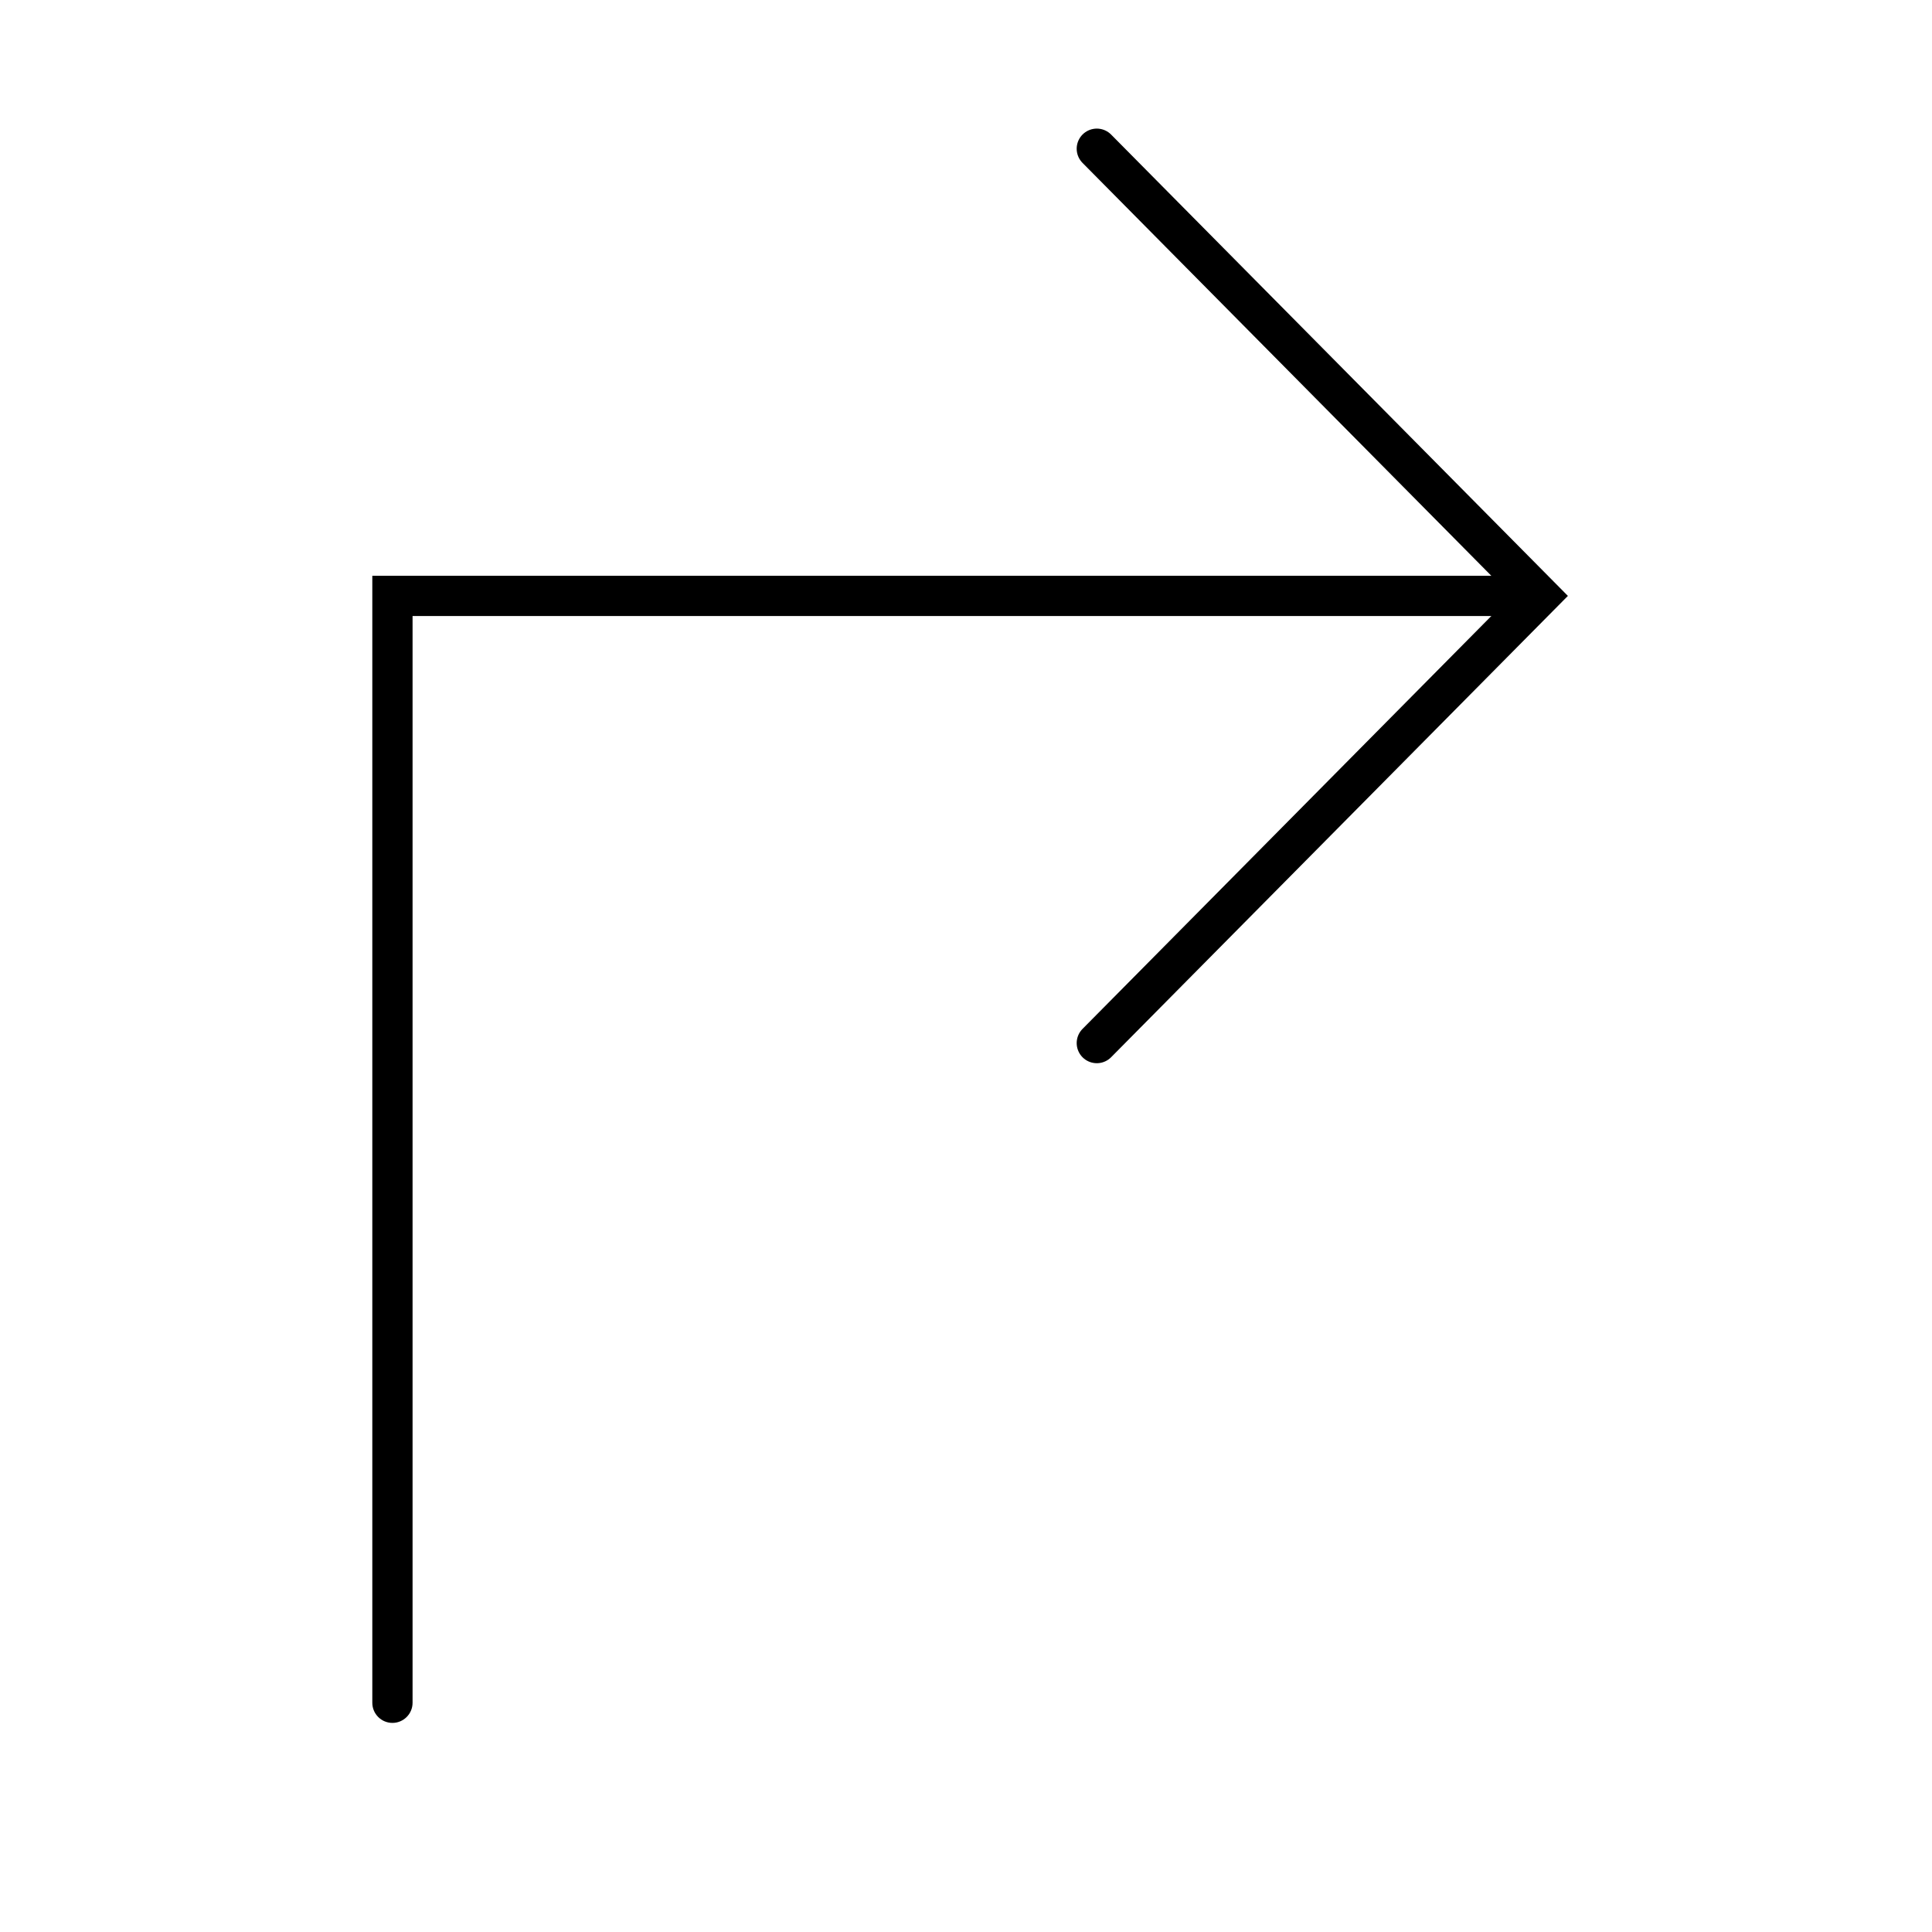
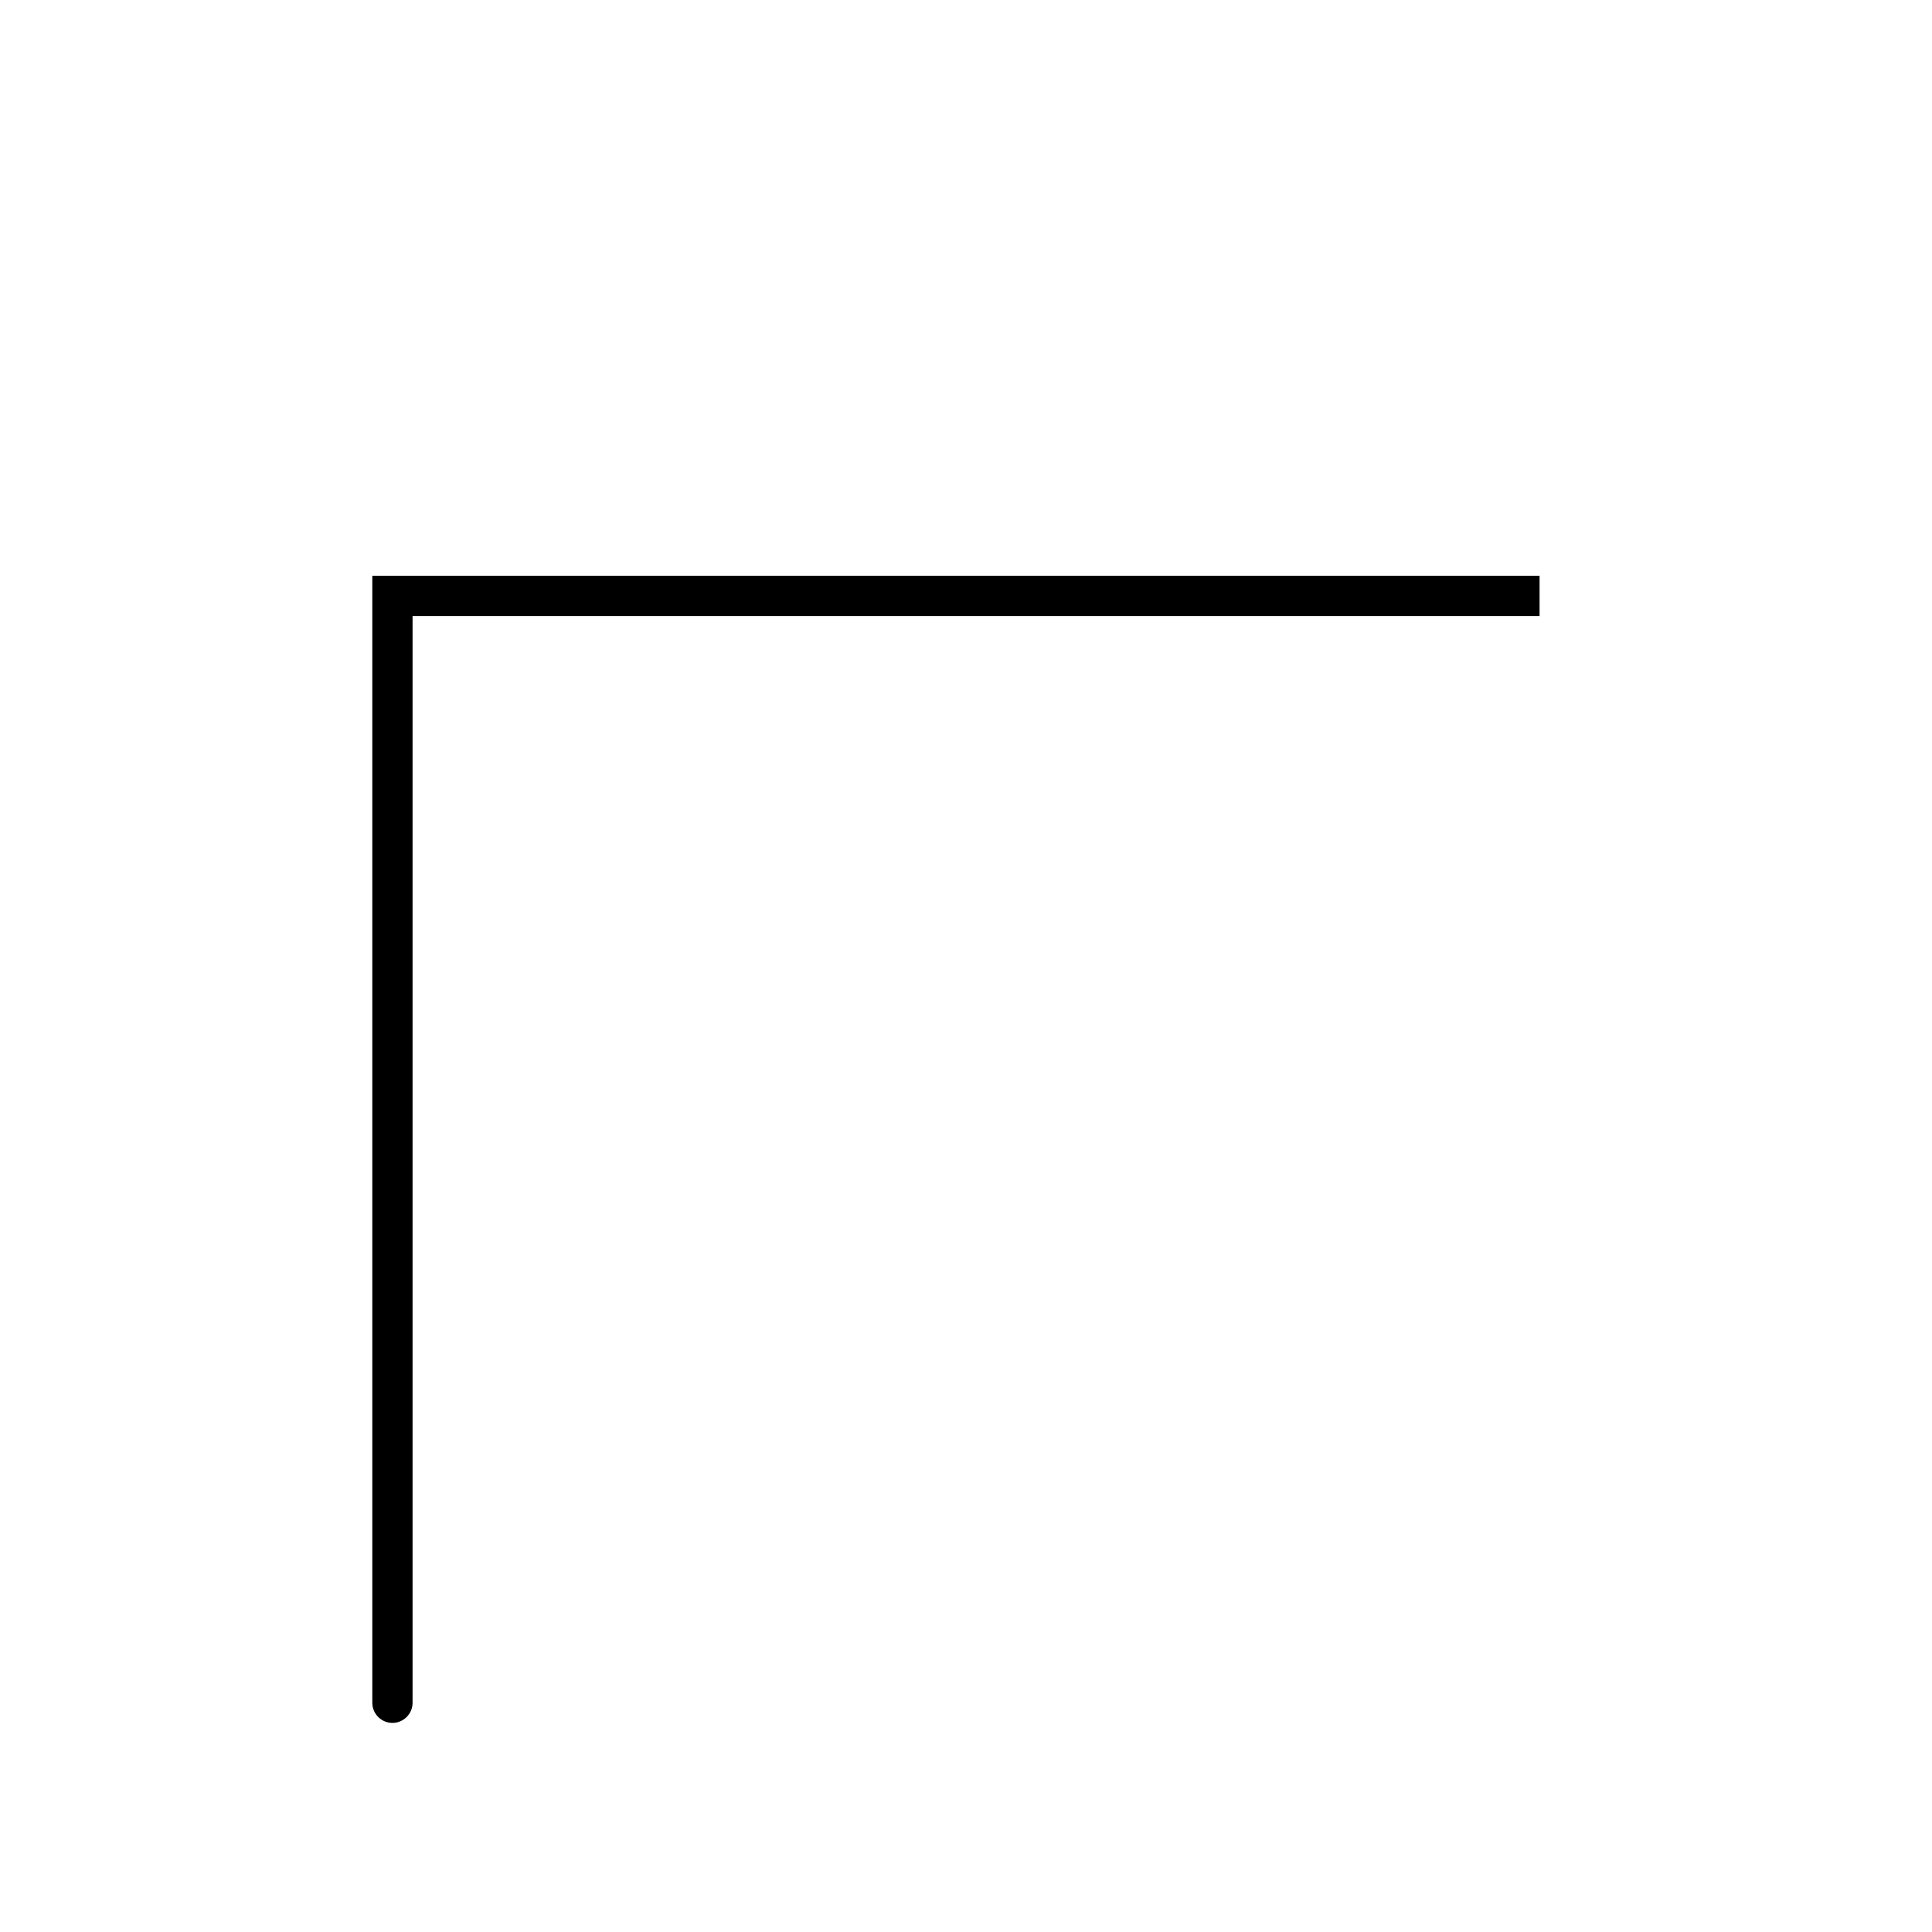
<svg xmlns="http://www.w3.org/2000/svg" width="48" height="48" viewBox="0 0 48 48" fill="none">
-   <path d="M27.25 3.695L38.25 14.805L27.25 25.915" stroke="black" stroke-miterlimit="10" stroke-linecap="round" />
  <path d="M9.75 14.805L9.75 14.305L9.25 14.305L9.25 14.805L9.75 14.805ZM9.25 42.305C9.25 42.581 9.474 42.805 9.75 42.805C10.026 42.805 10.25 42.581 10.25 42.305L9.25 42.305ZM38.25 14.305L9.75 14.305L9.75 15.305L38.25 15.305L38.25 14.305ZM9.25 14.805L9.25 42.305L10.25 42.305L10.25 14.805L9.25 14.805Z" fill="black" />
</svg>